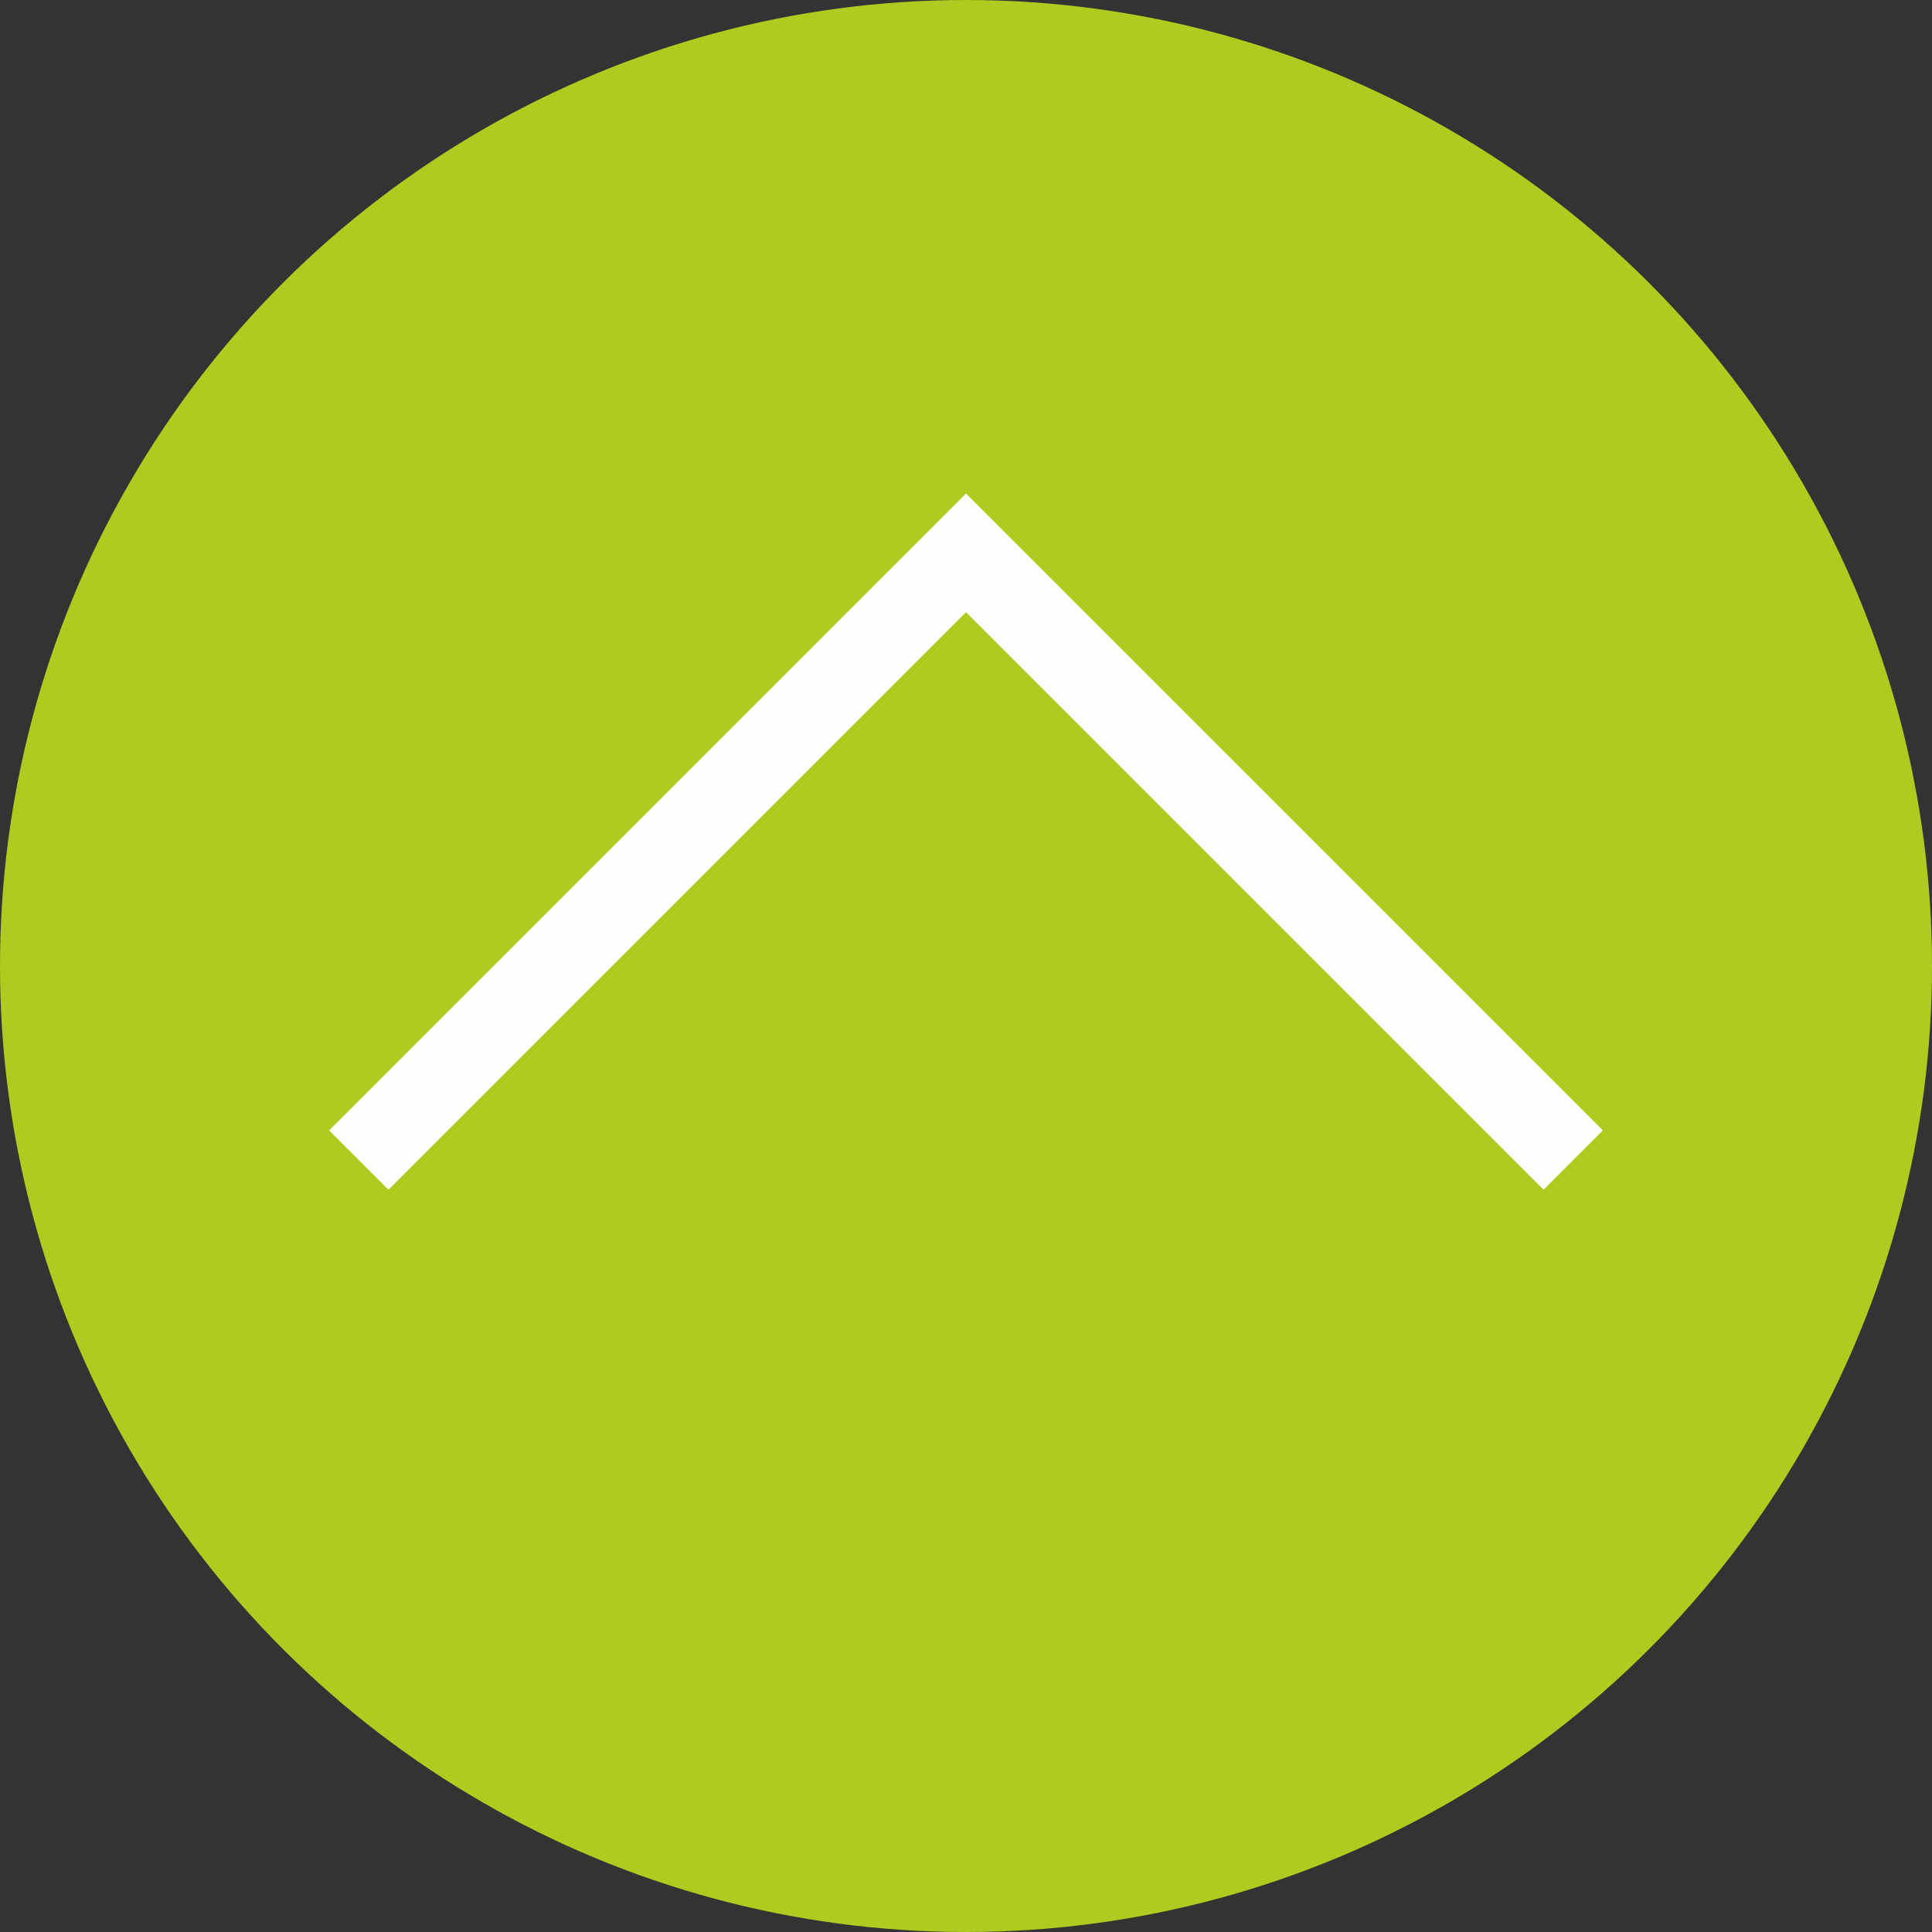
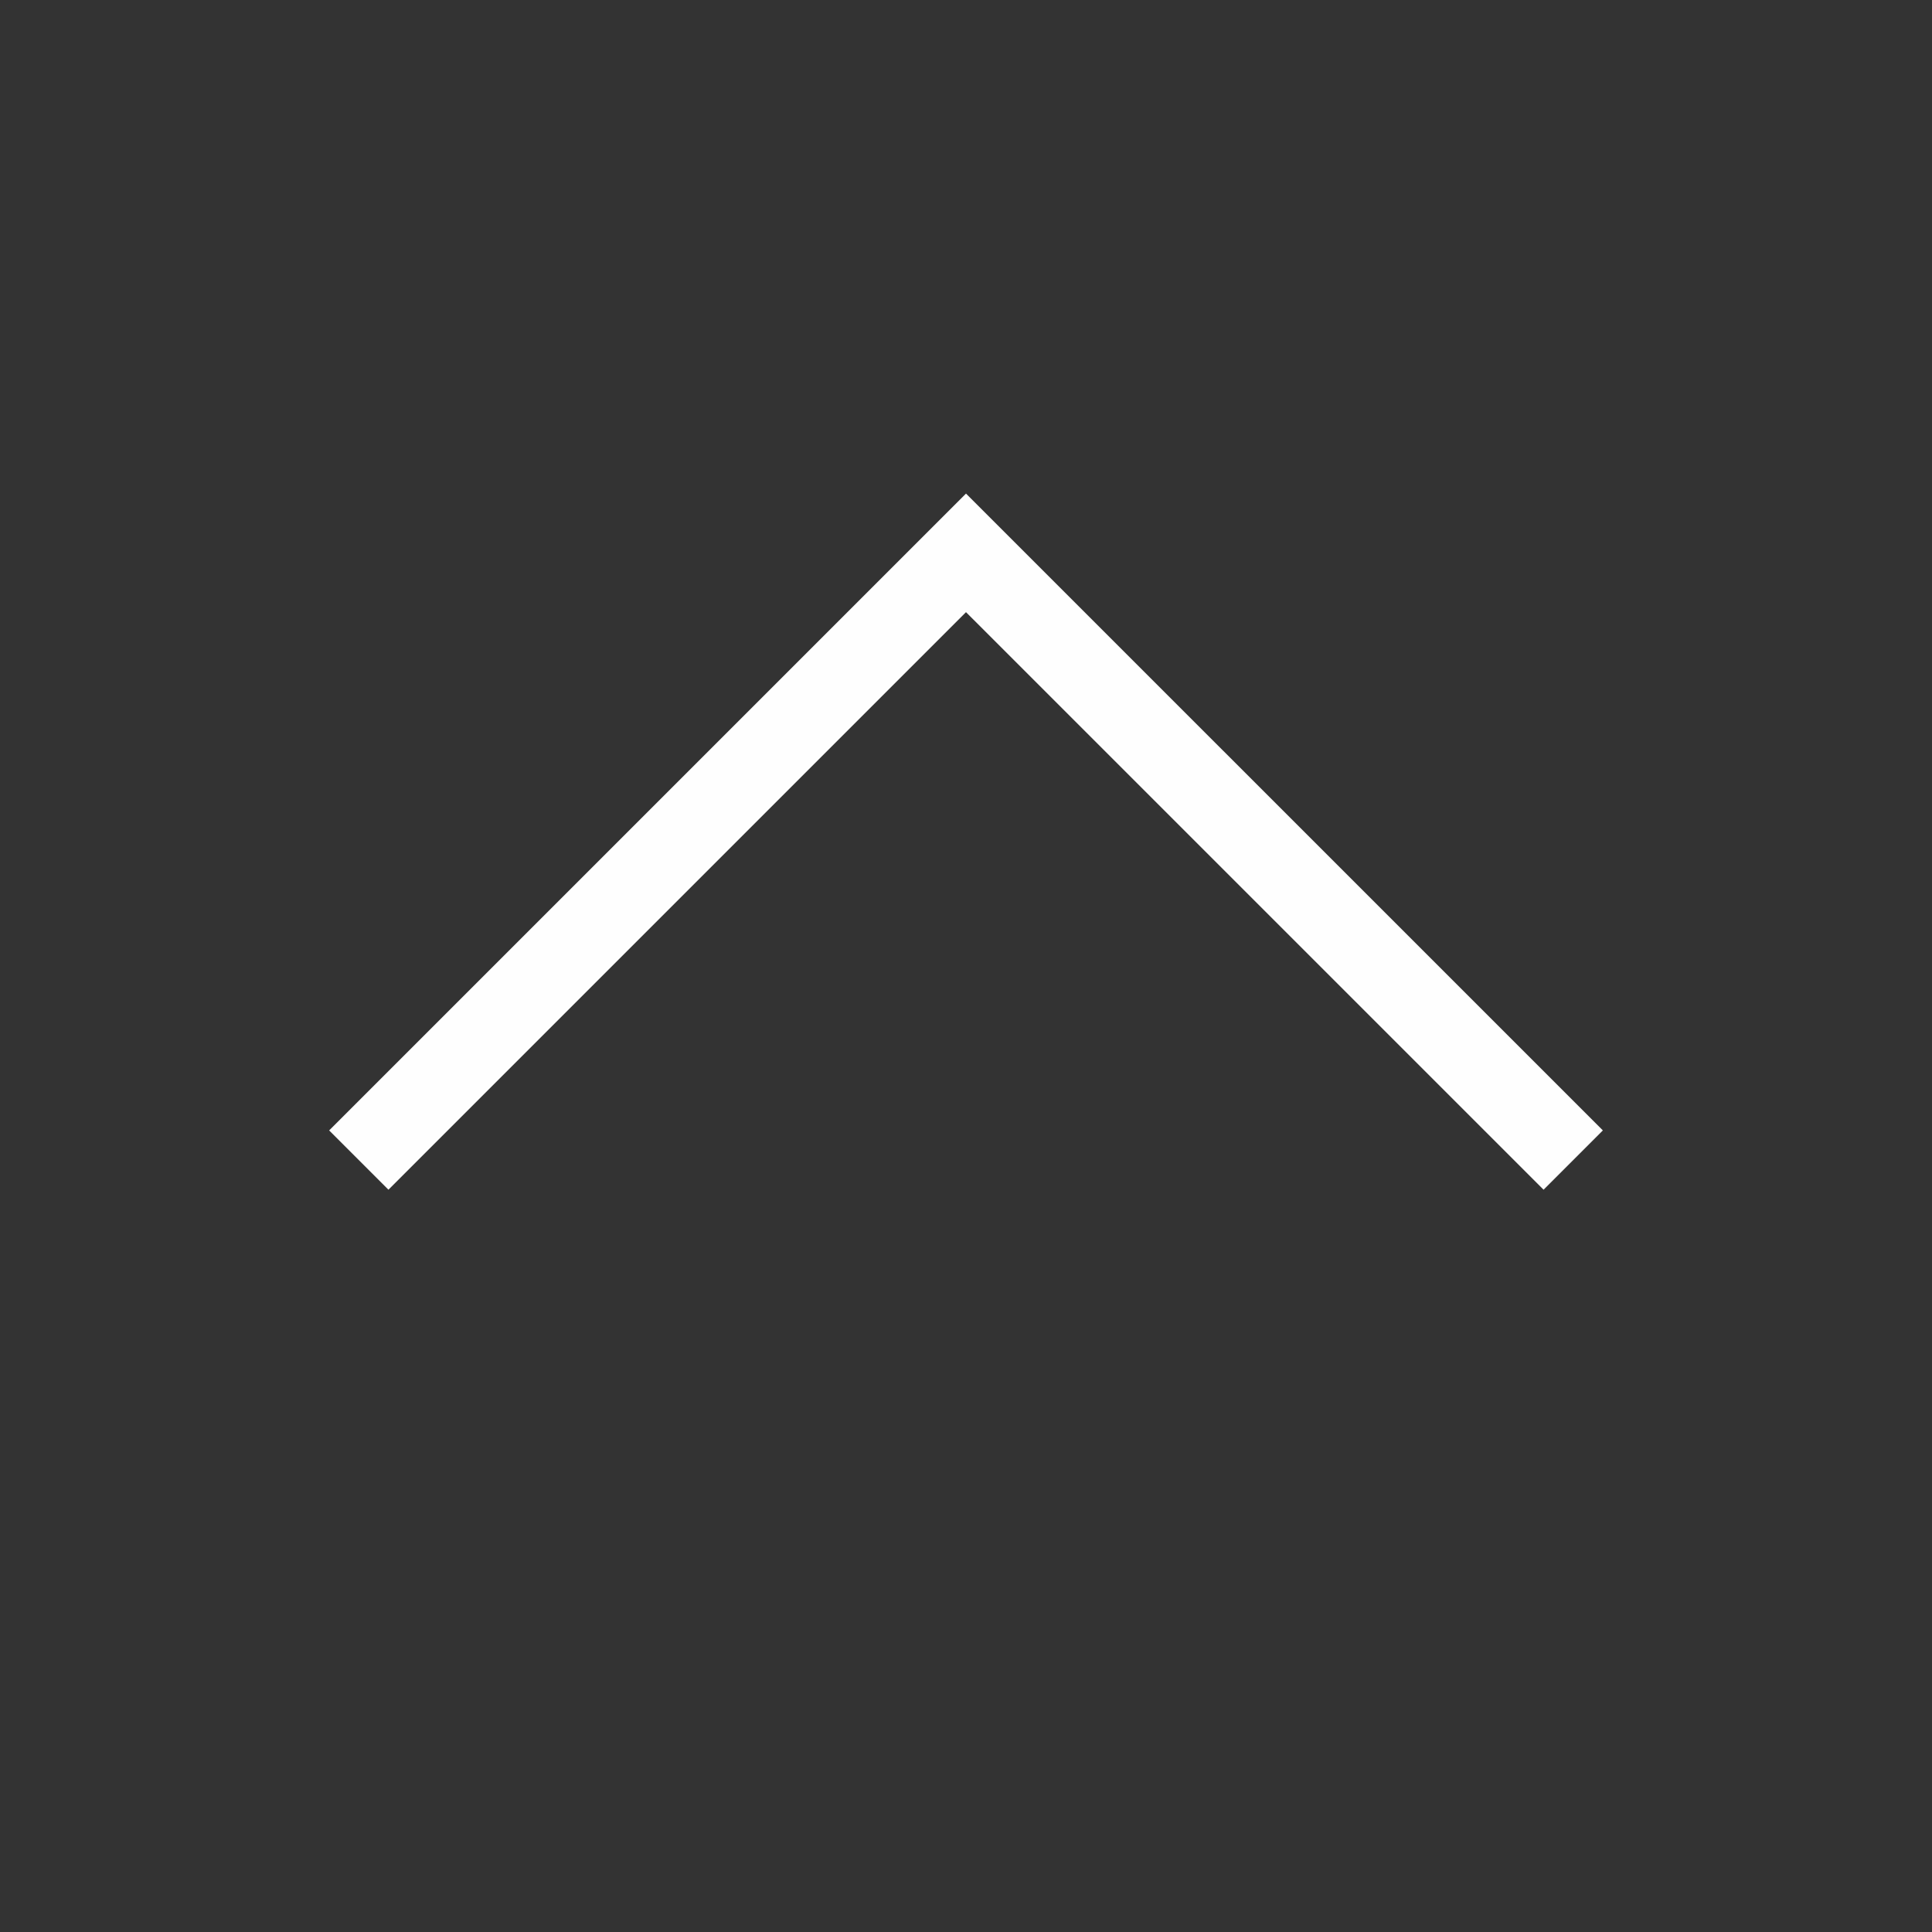
<svg xmlns="http://www.w3.org/2000/svg" xml:space="preserve" width="34.558mm" height="34.558mm" version="1.1" style="shape-rendering:geometricPrecision; text-rendering:geometricPrecision; image-rendering:optimizeQuality; fill-rule:evenodd; clip-rule:evenodd" viewBox="0 0 1029.38 1029.38">
  <rect x="0" y="0" width="1029.38" height="1029.38" fill="#333333" stroke="none" />
  <defs>
    <style type="text/css"> .str0 {stroke:#FEFEFE;stroke-width:44.68;stroke-miterlimit:22.926} .fil1 {fill:none} .fil0 {fill:#B0CB1F} </style>
  </defs>
  <g id="Слой_x0020_1">
-     <circle class="fil0" transform="matrix(2.64845E-14 -1 1 2.64845E-14 514.69 514.69)" r="514.69" />
    <polyline class="fil1 str0" points="191.17,618.09 514.69,294.57 838.22,618.09 " />
  </g>
</svg>